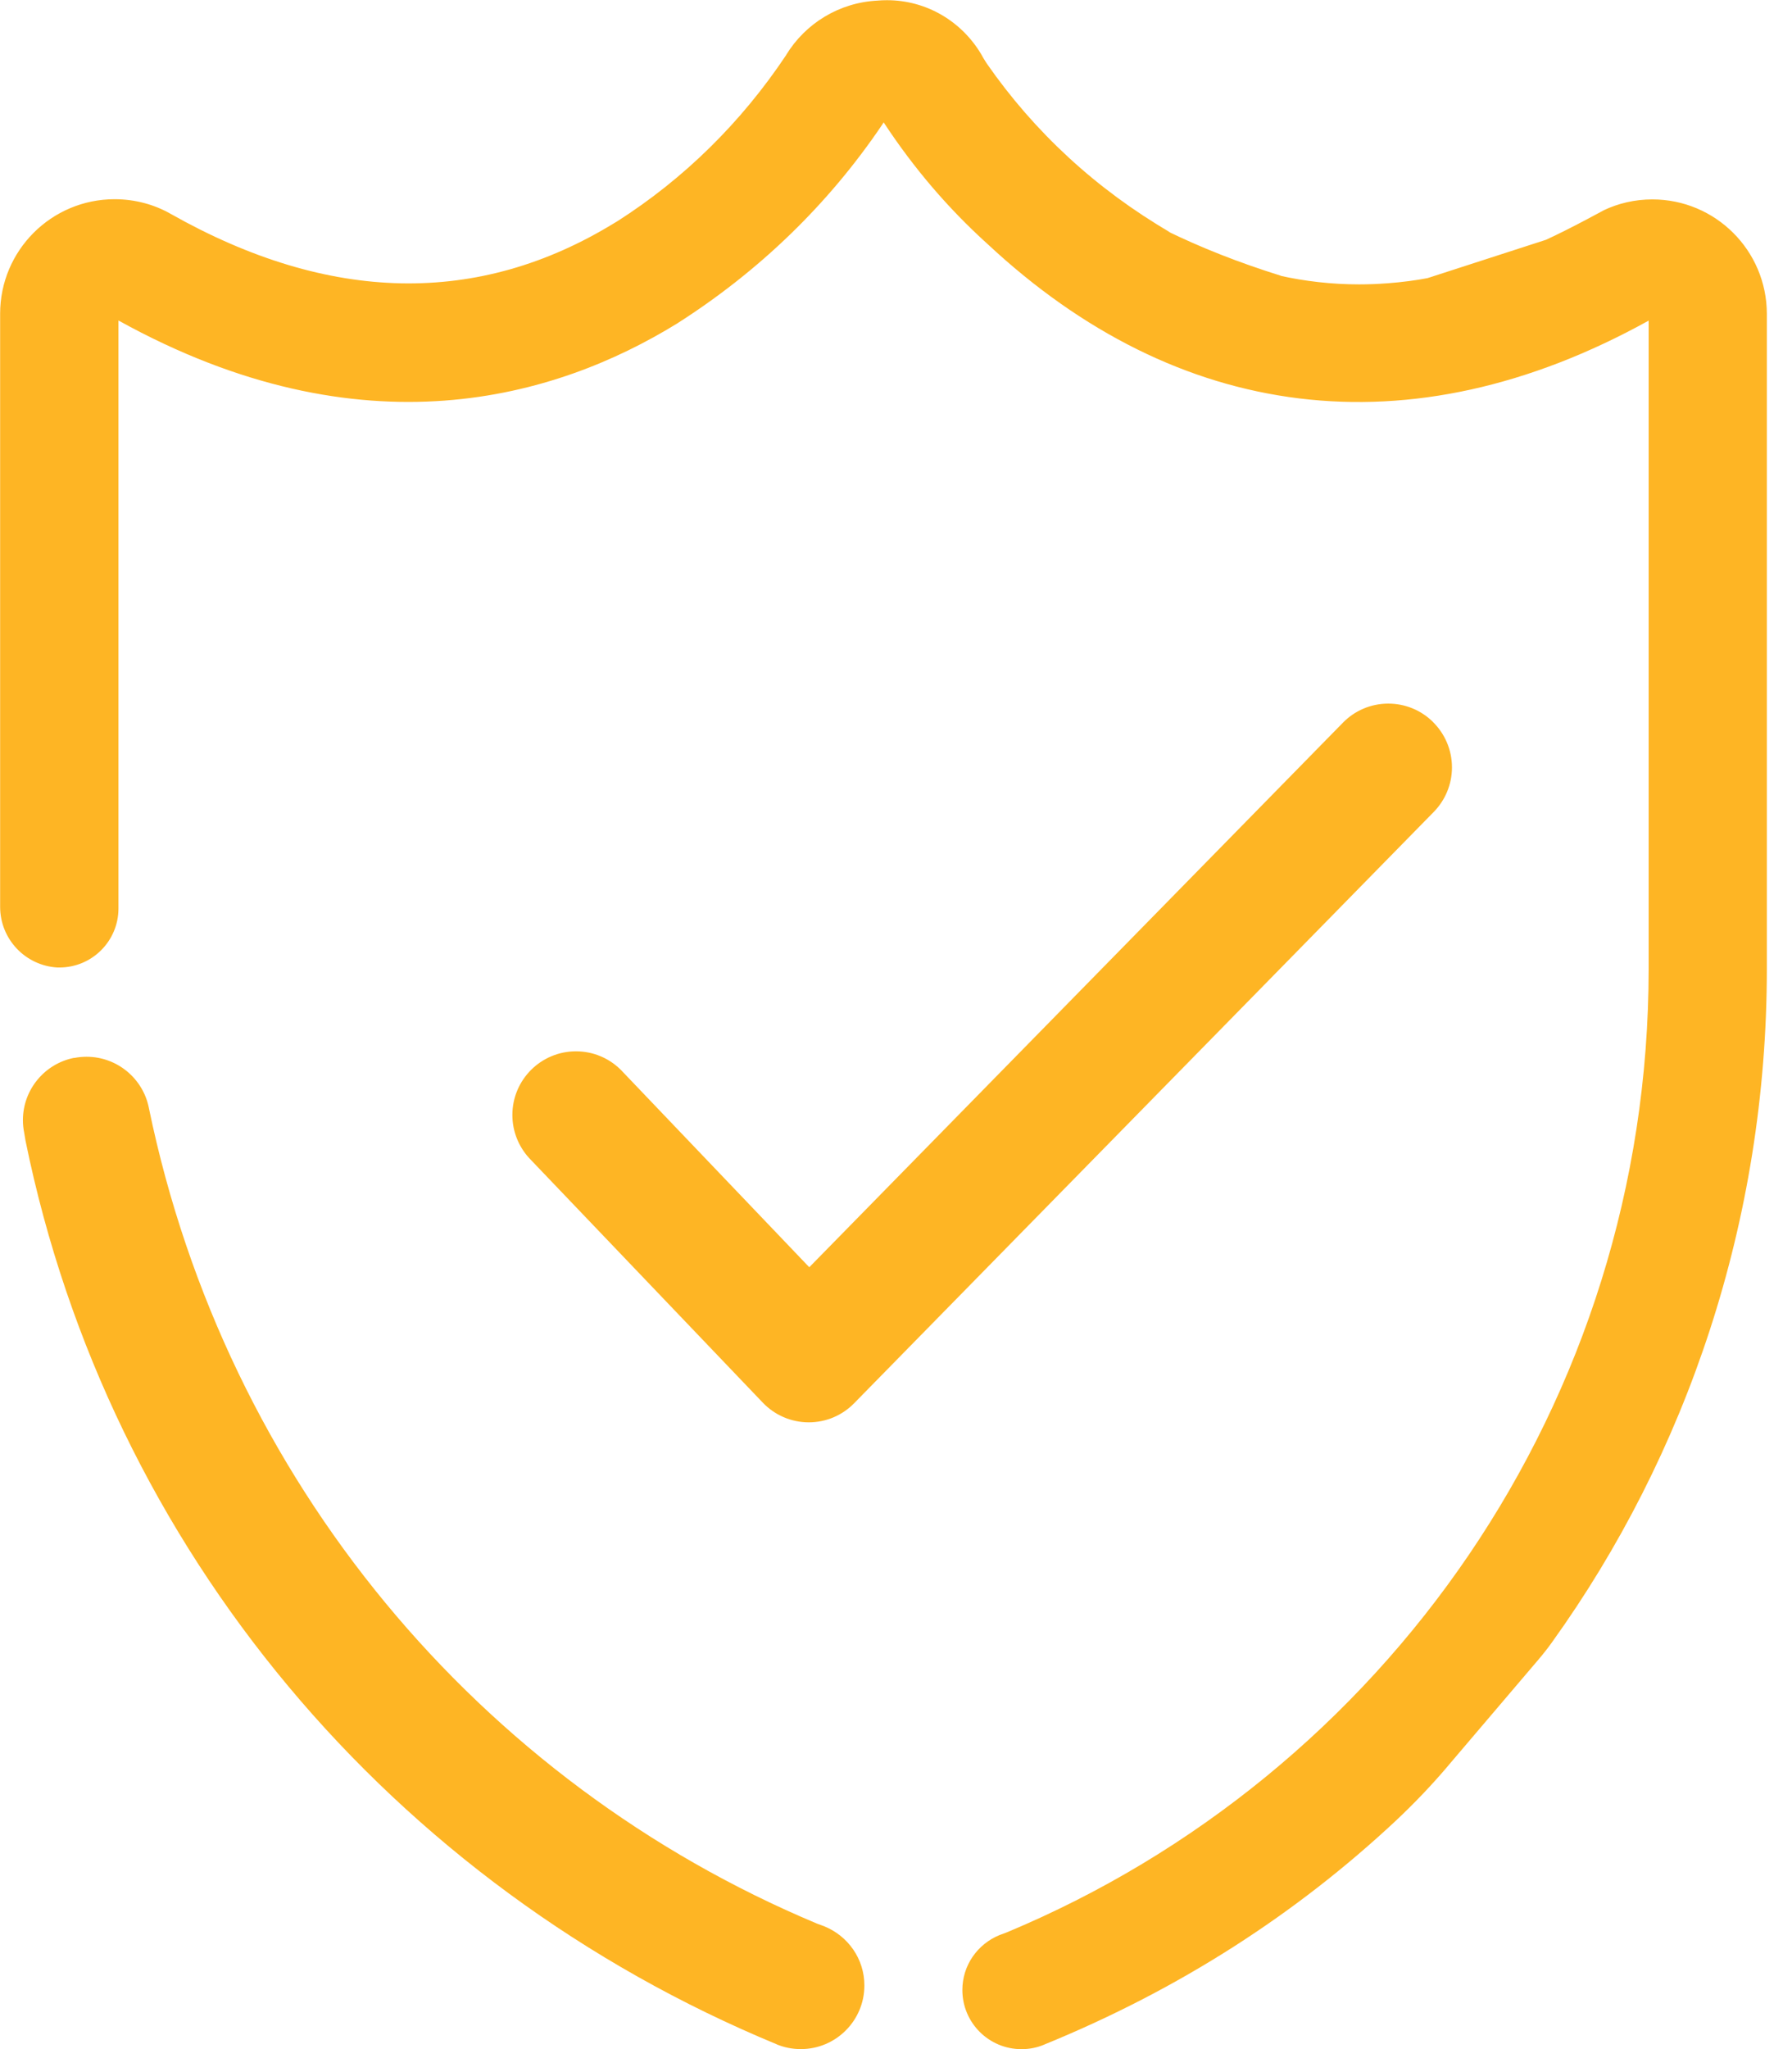
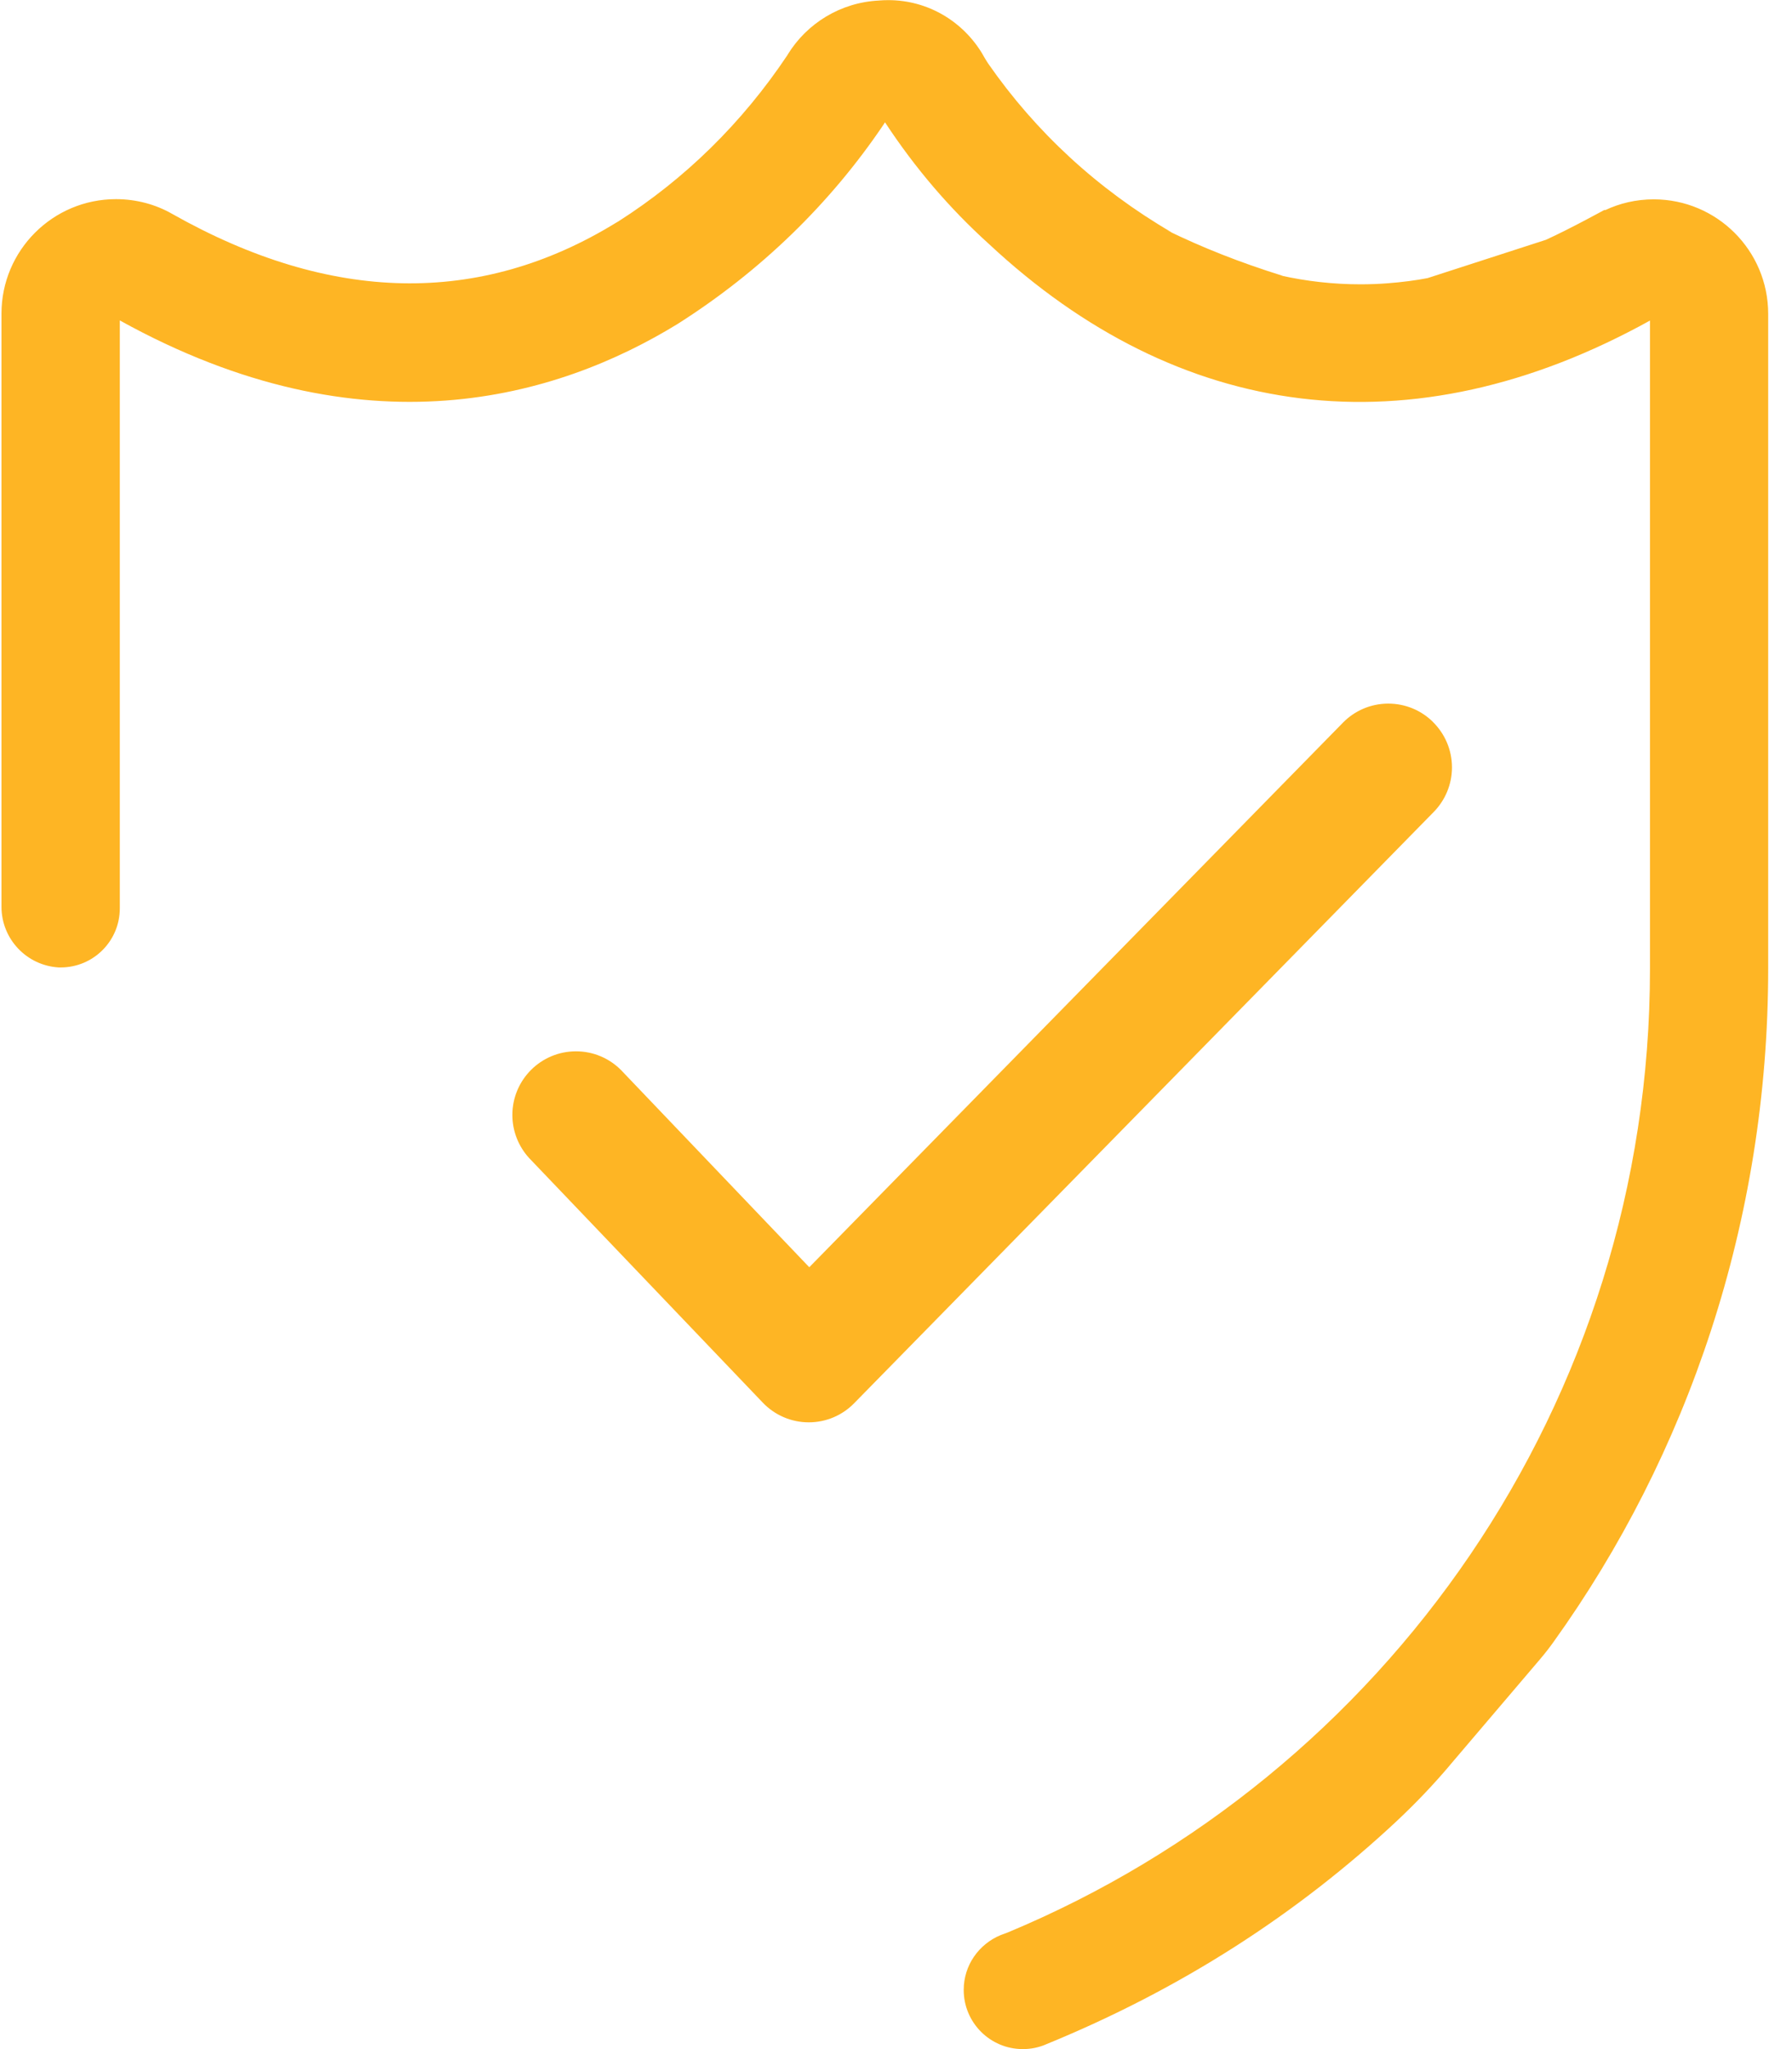
<svg xmlns="http://www.w3.org/2000/svg" viewBox="0 0 28 32">
  <path fill="#feb524" d="M22.388 11.272c-0.179-0.176-0.425-0.284-0.696-0.284-0.278 0-0.529 0.114-0.709 0.298l-0 0-8.338 8.504-2.943-3.081c-0.18-0.18-0.428-0.291-0.702-0.291-0.549 0-0.994 0.445-0.994 0.994 0 0.258 0.099 0.494 0.26 0.671l-0.001-0.001 3.654 3.823c0.181 0.189 0.436 0.307 0.718 0.307 0.278 0 0.529-0.114 0.709-0.298l0-0 9.059-9.237c0.174-0.179 0.282-0.424 0.282-0.693 0-0.279-0.115-0.531-0.3-0.712l-0-0z" />
-   <path fill="#feb524" d="M1.159 16.522c0.058-0.012 0.125-0.019 0.193-0.019 0.48 0 0.881 0.341 0.973 0.793l0.001 0.006c1.205 5.832 5.17 10.532 10.439 12.738l0.116 0.043c0.369 0.151 0.625 0.507 0.625 0.923 0 0.549-0.445 0.994-0.994 0.994-0.133 0-0.26-0.026-0.376-0.074l0.007 0.002c-6.014-2.486-10.442-7.73-11.744-14.113l-0.021-0.125c-0.012-0.059-0.020-0.127-0.020-0.196 0-0.48 0.341-0.881 0.794-0.973l0.006-0.001z" />
-   <path fill="#feb524" d="M25.066 3.28c-0.013 0.006-0.513 0.283-0.911 0.465l-1.849 0.598c-0.179 0.035-0.401 0.064-0.626 0.081l-0.021 0.001c-0.126 0.010-0.274 0.016-0.422 0.016-0.429 0-0.847-0.048-1.249-0.138l0.038 0.007c-0.686-0.214-1.262-0.444-1.815-0.713l0.077 0.034c-1.163-0.678-2.127-1.572-2.866-2.634l-0.019-0.029c-0.027-0.040-0.050-0.083-0.074-0.125-0.303-0.506-0.848-0.84-1.471-0.84-0.049 0-0.098 0.002-0.145 0.006l0.006-0c-0.608 0.028-1.134 0.359-1.432 0.844l-0.004 0.008c-0.707 1.059-1.601 1.934-2.643 2.598l-0.036 0.021c-2.128 1.306-4.46 1.259-6.935-0.139-0.253-0.145-0.555-0.23-0.878-0.23-0.988 0-1.789 0.801-1.789 1.788v9.248c-0 0.004-0 0.009-0 0.014 0 0.507 0.397 0.92 0.896 0.948l0.002 0c0.008 0 0.018 0 0.028 0 0.51 0 0.923-0.413 0.923-0.923 0-0 0-0 0-0v0-9.181c3.822 2.117 6.848 1.202 8.719 0.053 1.3-0.826 2.38-1.877 3.213-3.109l0.024-0.038c0.474 0.721 1.010 1.344 1.616 1.893l0.008 0.007c2.961 2.763 6.586 3.268 10.329 1.196v10.080c0 0.013 0 0.029 0 0.045 0 6.781-4.142 12.594-10.034 15.047l-0.108 0.040c-0.343 0.14-0.581 0.471-0.581 0.858 0 0.511 0.414 0.924 0.924 0.924 0.124 0 0.242-0.024 0.35-0.069l-0.006 0.002c2.127-0.867 3.952-2.048 5.513-3.508l-0.010 0.009c0.293-0.275 0.566-0.561 0.821-0.862l0.012-0.015 1.399-1.643c0.074-0.087 0.146-0.178 0.212-0.271 2.098-2.922 3.355-6.572 3.355-10.515 0-0.016-0-0.031-0-0.047v0.002-10.185c-0.002-0.986-0.802-1.785-1.789-1.785-0.273 0-0.532 0.061-0.763 0.171l0.011-0.005z" />
+   <path fill="#feb524" d="M25.066 3.28c-0.013 0.006-0.513 0.283-0.911 0.465l-1.849 0.598c-0.179 0.035-0.401 0.064-0.626 0.081c-0.126 0.010-0.274 0.016-0.422 0.016-0.429 0-0.847-0.048-1.249-0.138l0.038 0.007c-0.686-0.214-1.262-0.444-1.815-0.713l0.077 0.034c-1.163-0.678-2.127-1.572-2.866-2.634l-0.019-0.029c-0.027-0.040-0.050-0.083-0.074-0.125-0.303-0.506-0.848-0.84-1.471-0.84-0.049 0-0.098 0.002-0.145 0.006l0.006-0c-0.608 0.028-1.134 0.359-1.432 0.844l-0.004 0.008c-0.707 1.059-1.601 1.934-2.643 2.598l-0.036 0.021c-2.128 1.306-4.46 1.259-6.935-0.139-0.253-0.145-0.555-0.23-0.878-0.23-0.988 0-1.789 0.801-1.789 1.788v9.248c-0 0.004-0 0.009-0 0.014 0 0.507 0.397 0.92 0.896 0.948l0.002 0c0.008 0 0.018 0 0.028 0 0.51 0 0.923-0.413 0.923-0.923 0-0 0-0 0-0v0-9.181c3.822 2.117 6.848 1.202 8.719 0.053 1.3-0.826 2.38-1.877 3.213-3.109l0.024-0.038c0.474 0.721 1.010 1.344 1.616 1.893l0.008 0.007c2.961 2.763 6.586 3.268 10.329 1.196v10.080c0 0.013 0 0.029 0 0.045 0 6.781-4.142 12.594-10.034 15.047l-0.108 0.040c-0.343 0.14-0.581 0.471-0.581 0.858 0 0.511 0.414 0.924 0.924 0.924 0.124 0 0.242-0.024 0.35-0.069l-0.006 0.002c2.127-0.867 3.952-2.048 5.513-3.508l-0.010 0.009c0.293-0.275 0.566-0.561 0.821-0.862l0.012-0.015 1.399-1.643c0.074-0.087 0.146-0.178 0.212-0.271 2.098-2.922 3.355-6.572 3.355-10.515 0-0.016-0-0.031-0-0.047v0.002-10.185c-0.002-0.986-0.802-1.785-1.789-1.785-0.273 0-0.532 0.061-0.763 0.171l0.011-0.005z" />
</svg>